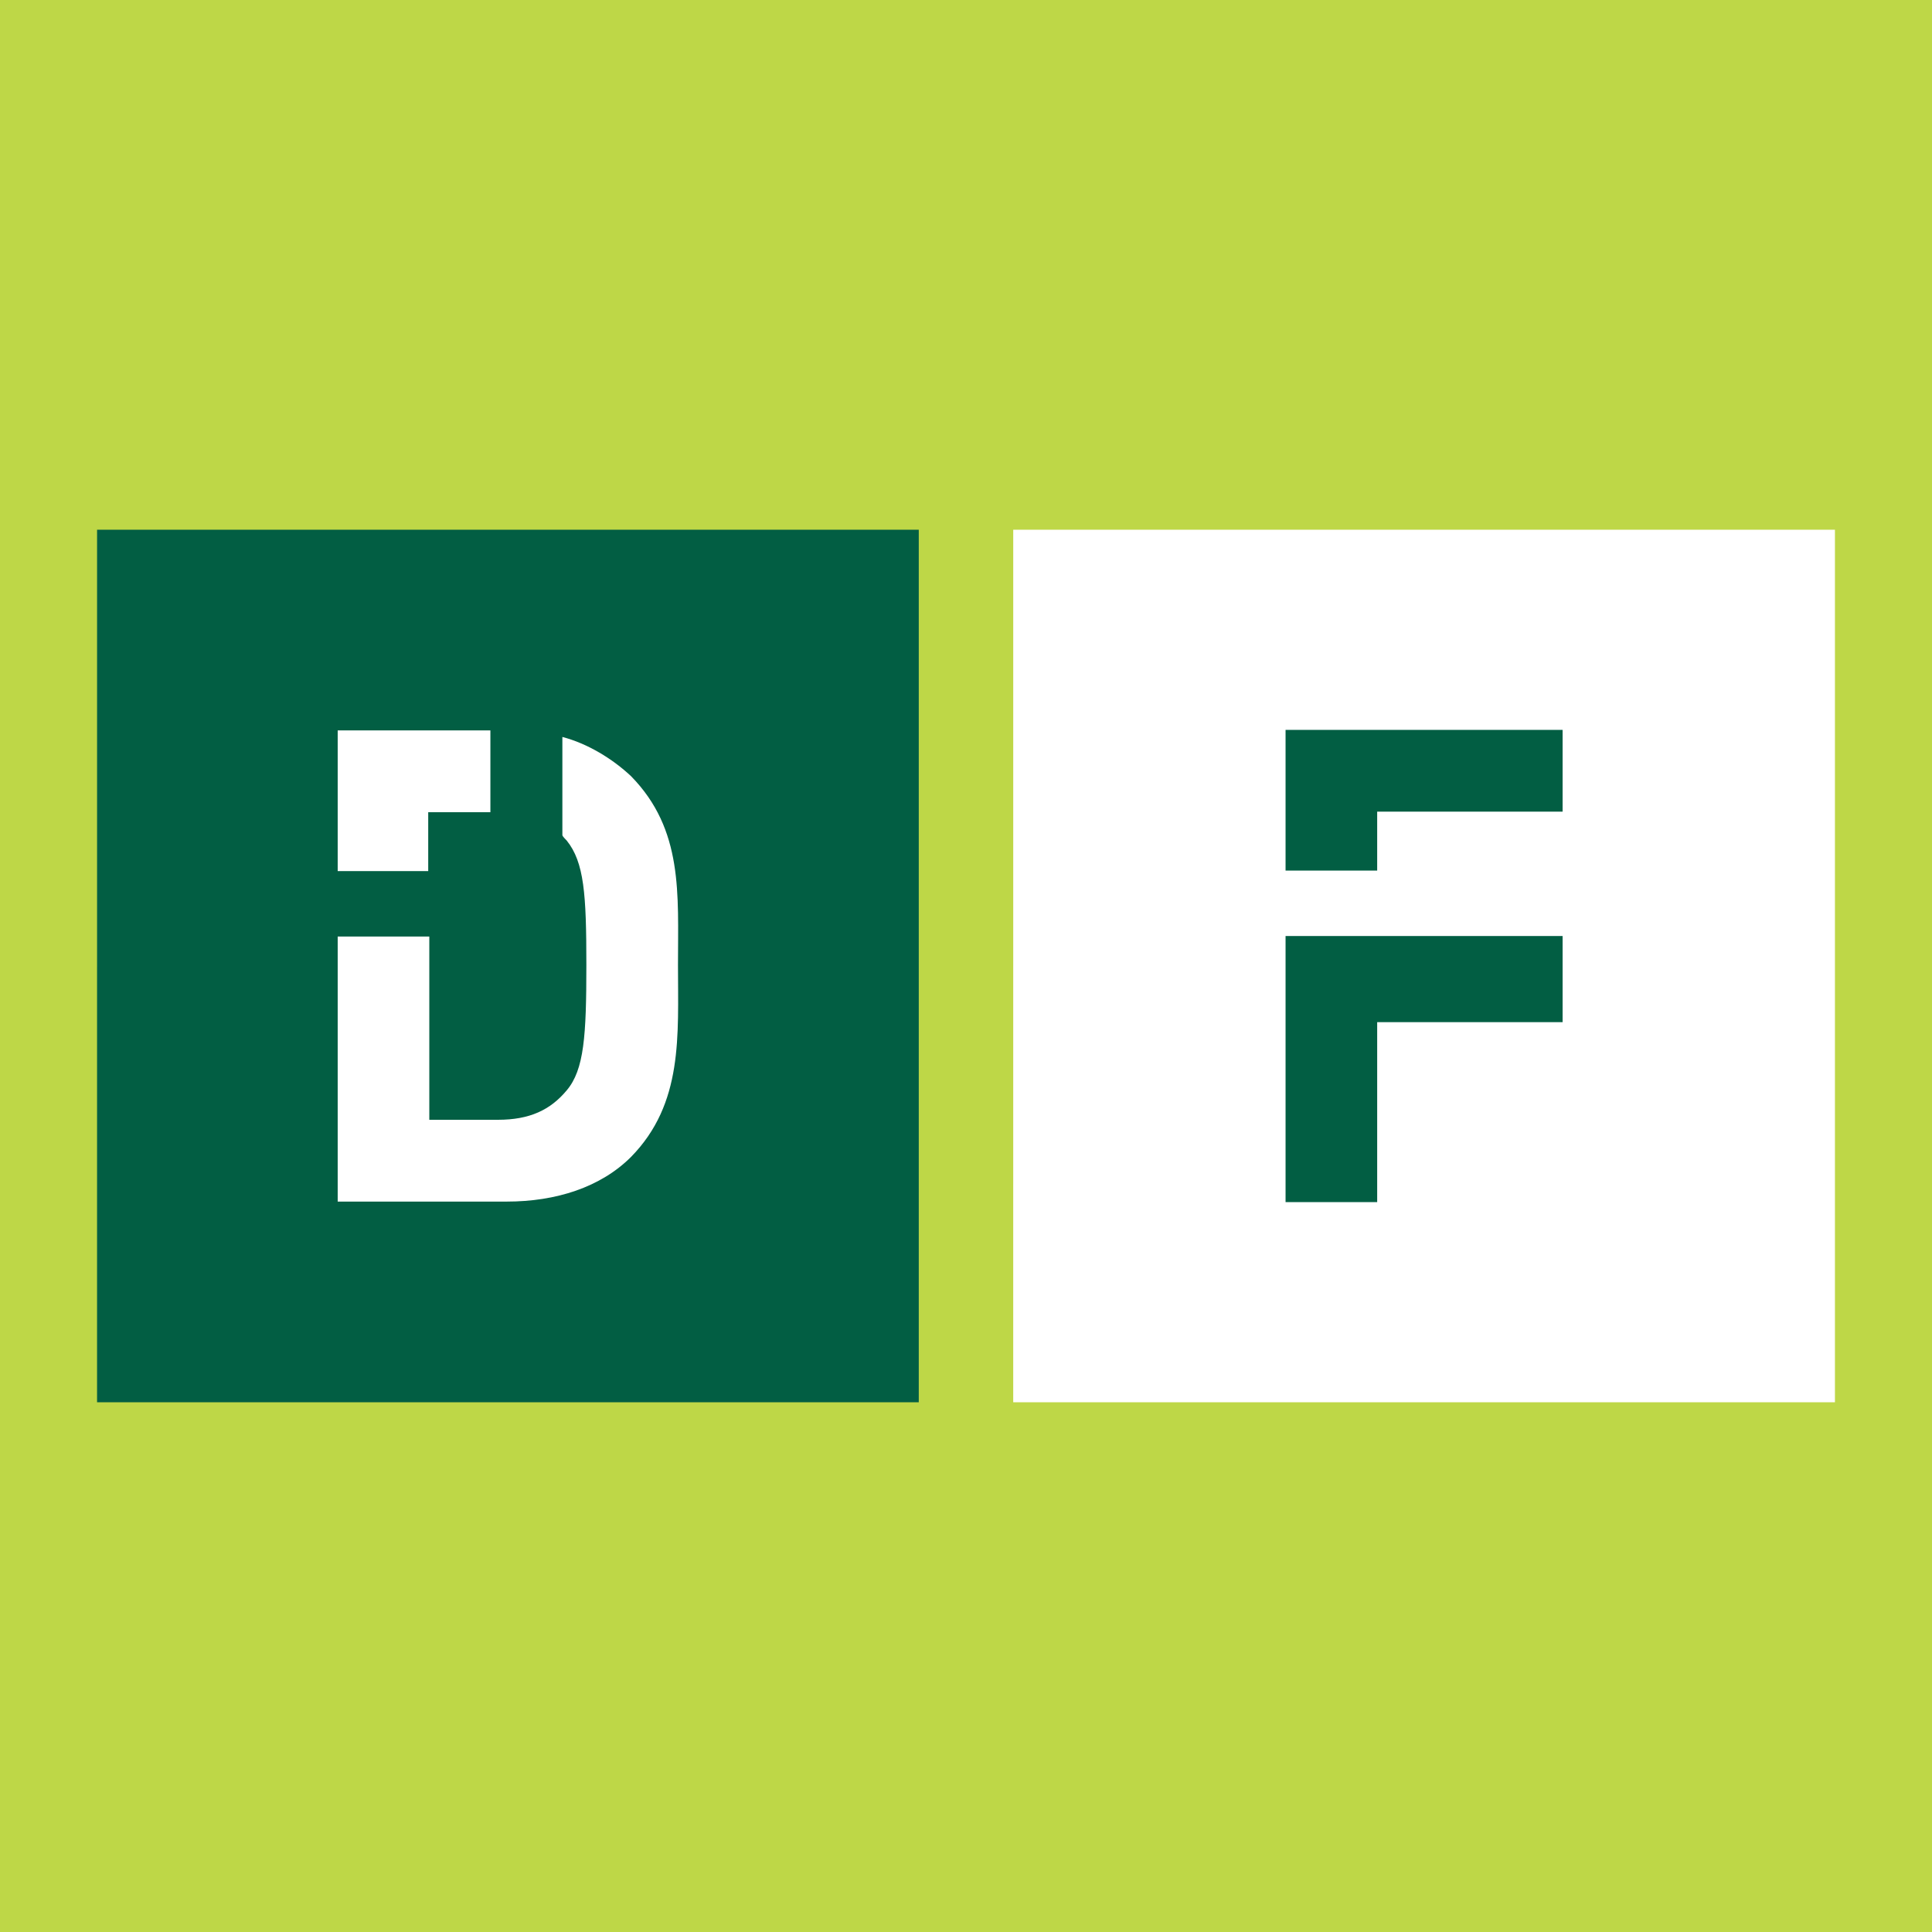
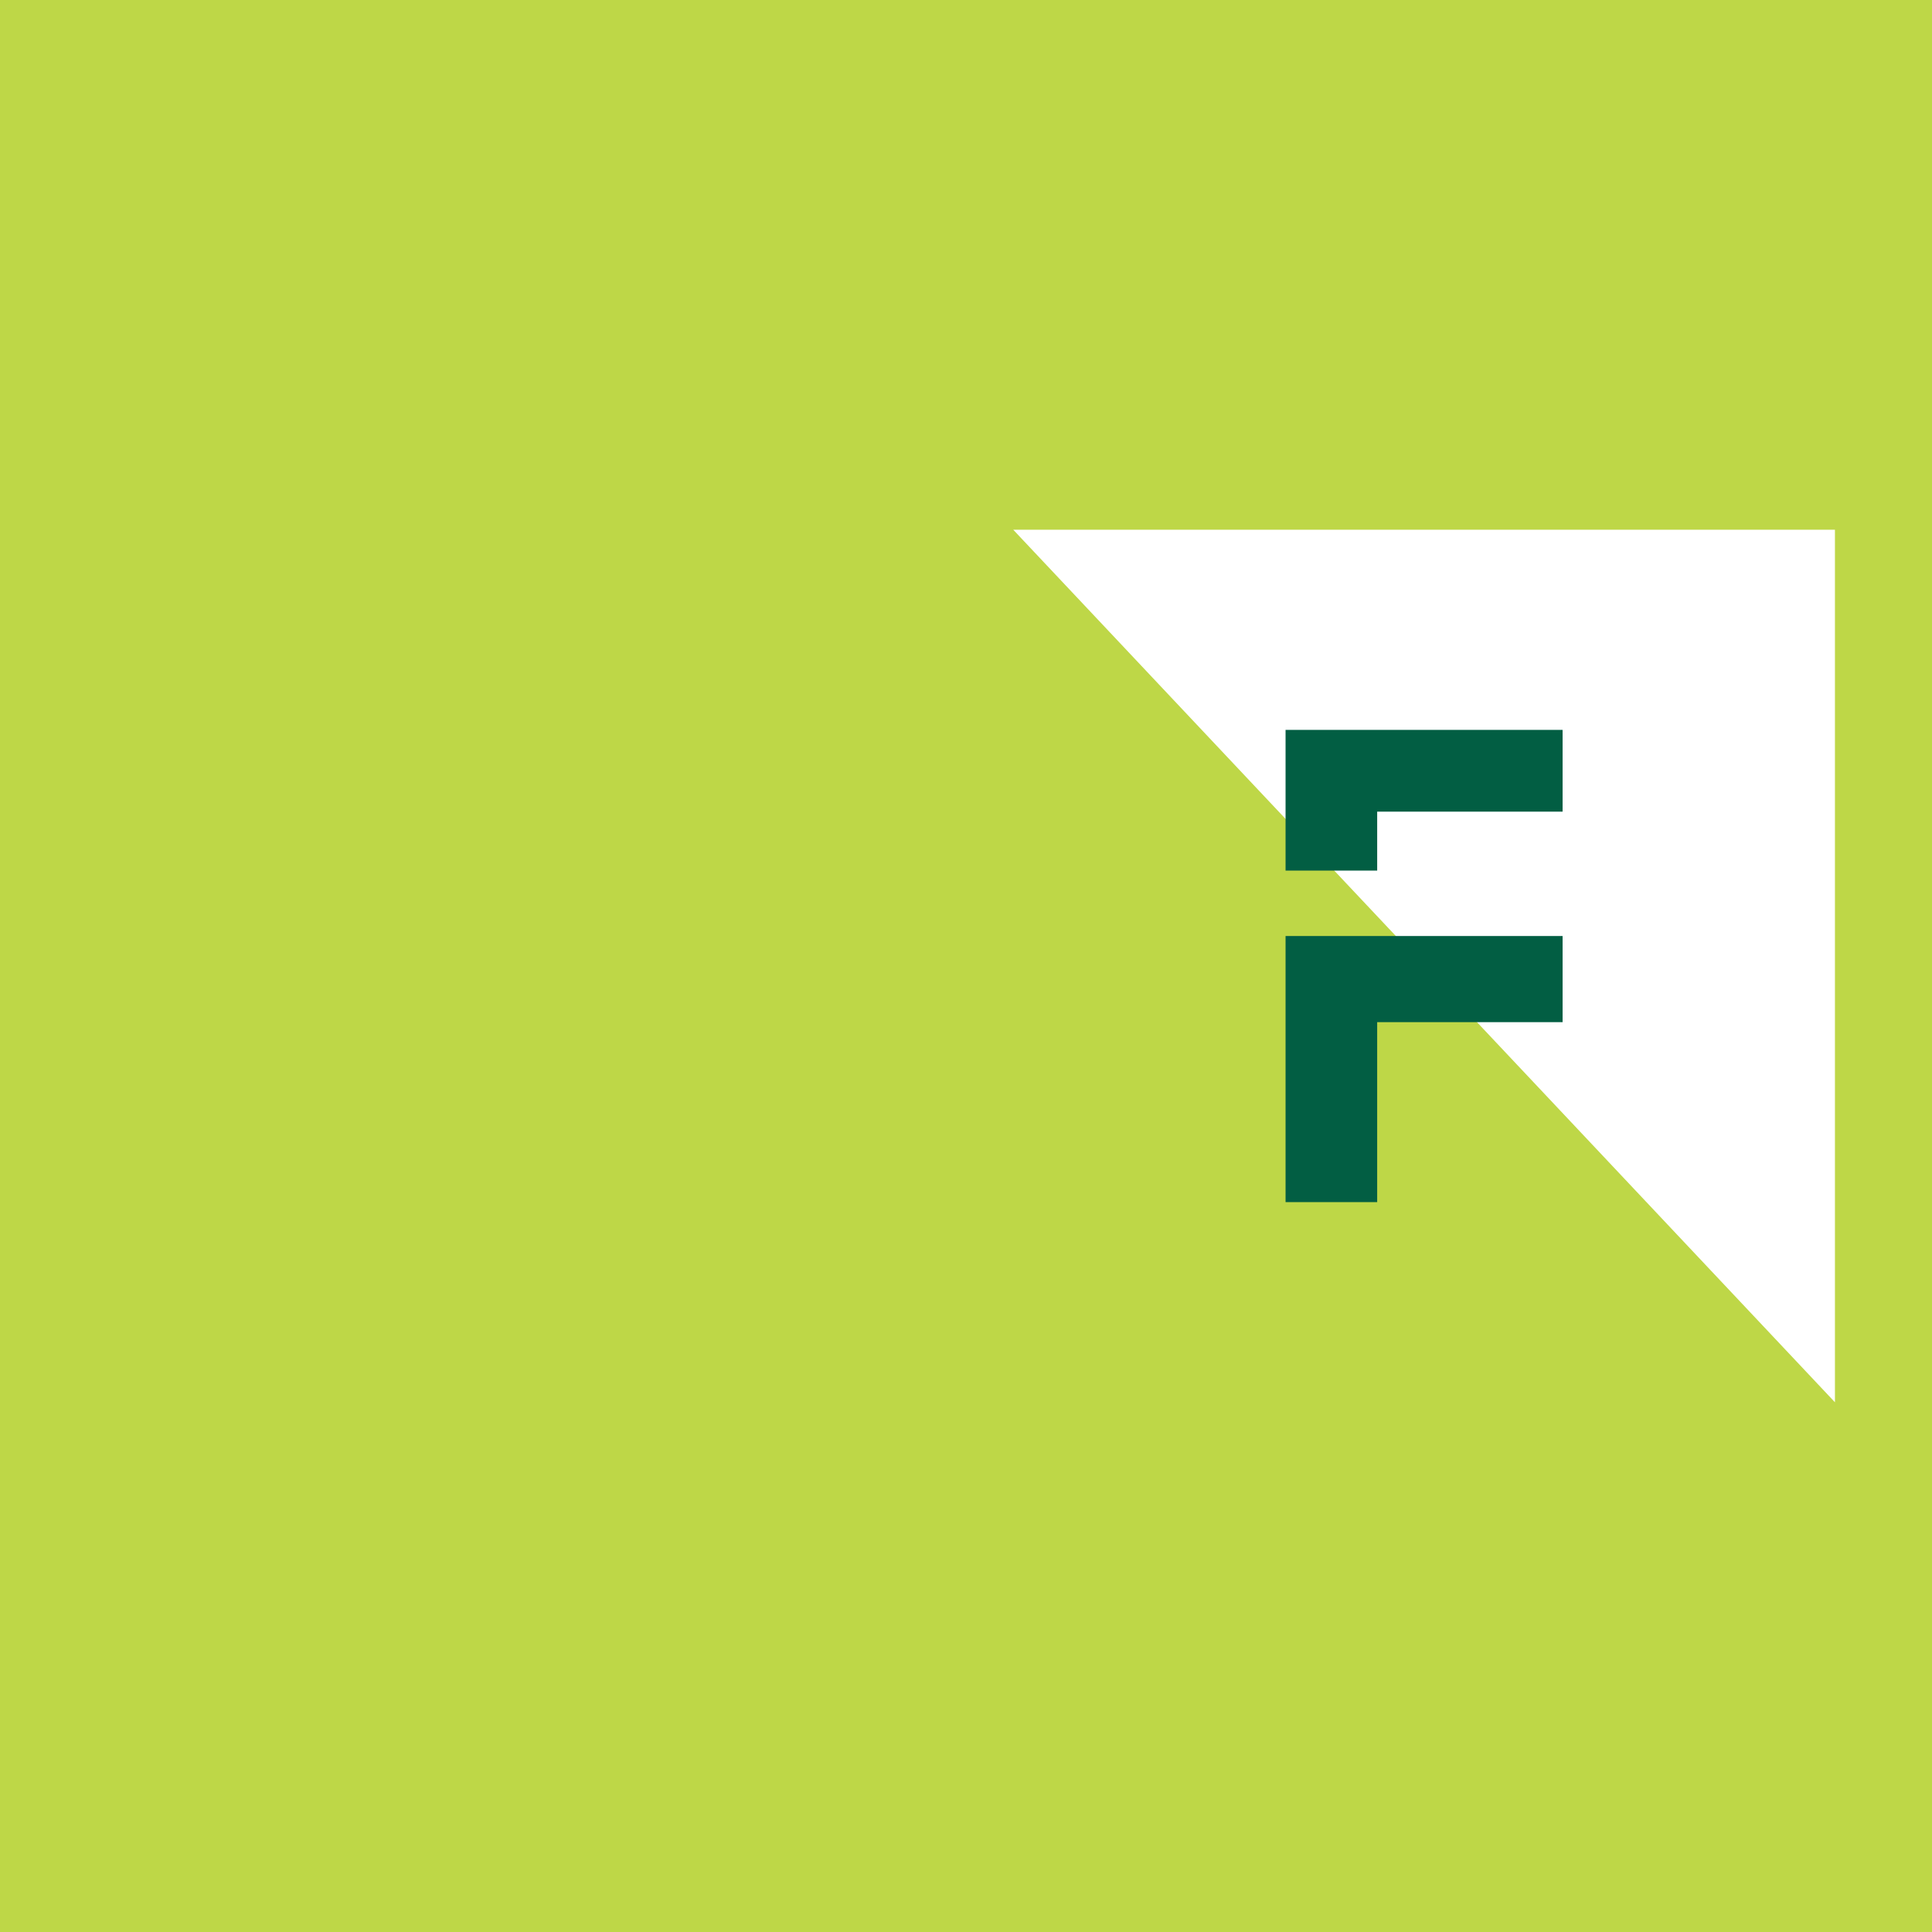
<svg xmlns="http://www.w3.org/2000/svg" width="177.138" height="177.138">
  <path fill="#bed747" fill-rule="evenodd" d="M0 0h177.138v177.138H0z" />
-   <path d="M92.9 48.569h75.339v80h-75.34z" fill="#fff" />
-   <path d="M8.9 48.569h75.339v80H8.899z" fill="#025e43" />
-   <path d="M62.162 88.469c0 6.5.5 12.7-4.3 17.6-2.8 2.8-6.9 4.1-11.4 4.1h-15.5v-24.3h8.4v16.8h6.3c2.9 0 4.8-.9 6.3-2.7 1.6-1.9 1.8-5 1.8-11.5s-.2-9.4-1.8-11.4c-.1-.1-.4-.4-.4-.5v-9c2.3.6 4.6 2 6.3 3.6 4.8 4.9 4.3 10.8 4.3 17.3zm-22.9-14h5.7v-7.5h-14v12.9h8.3z" fill="#fff" />
+   <path d="M92.9 48.569h75.339v80z" fill="#fff" />
  <path d="M143.269 85.819v7.9h-17v16.5h-8.4v-24.4zm-3.5-18.9h-21.9v12.9h8.4v-5.4h17v-7.5z" fill="#025e43" />
</svg>